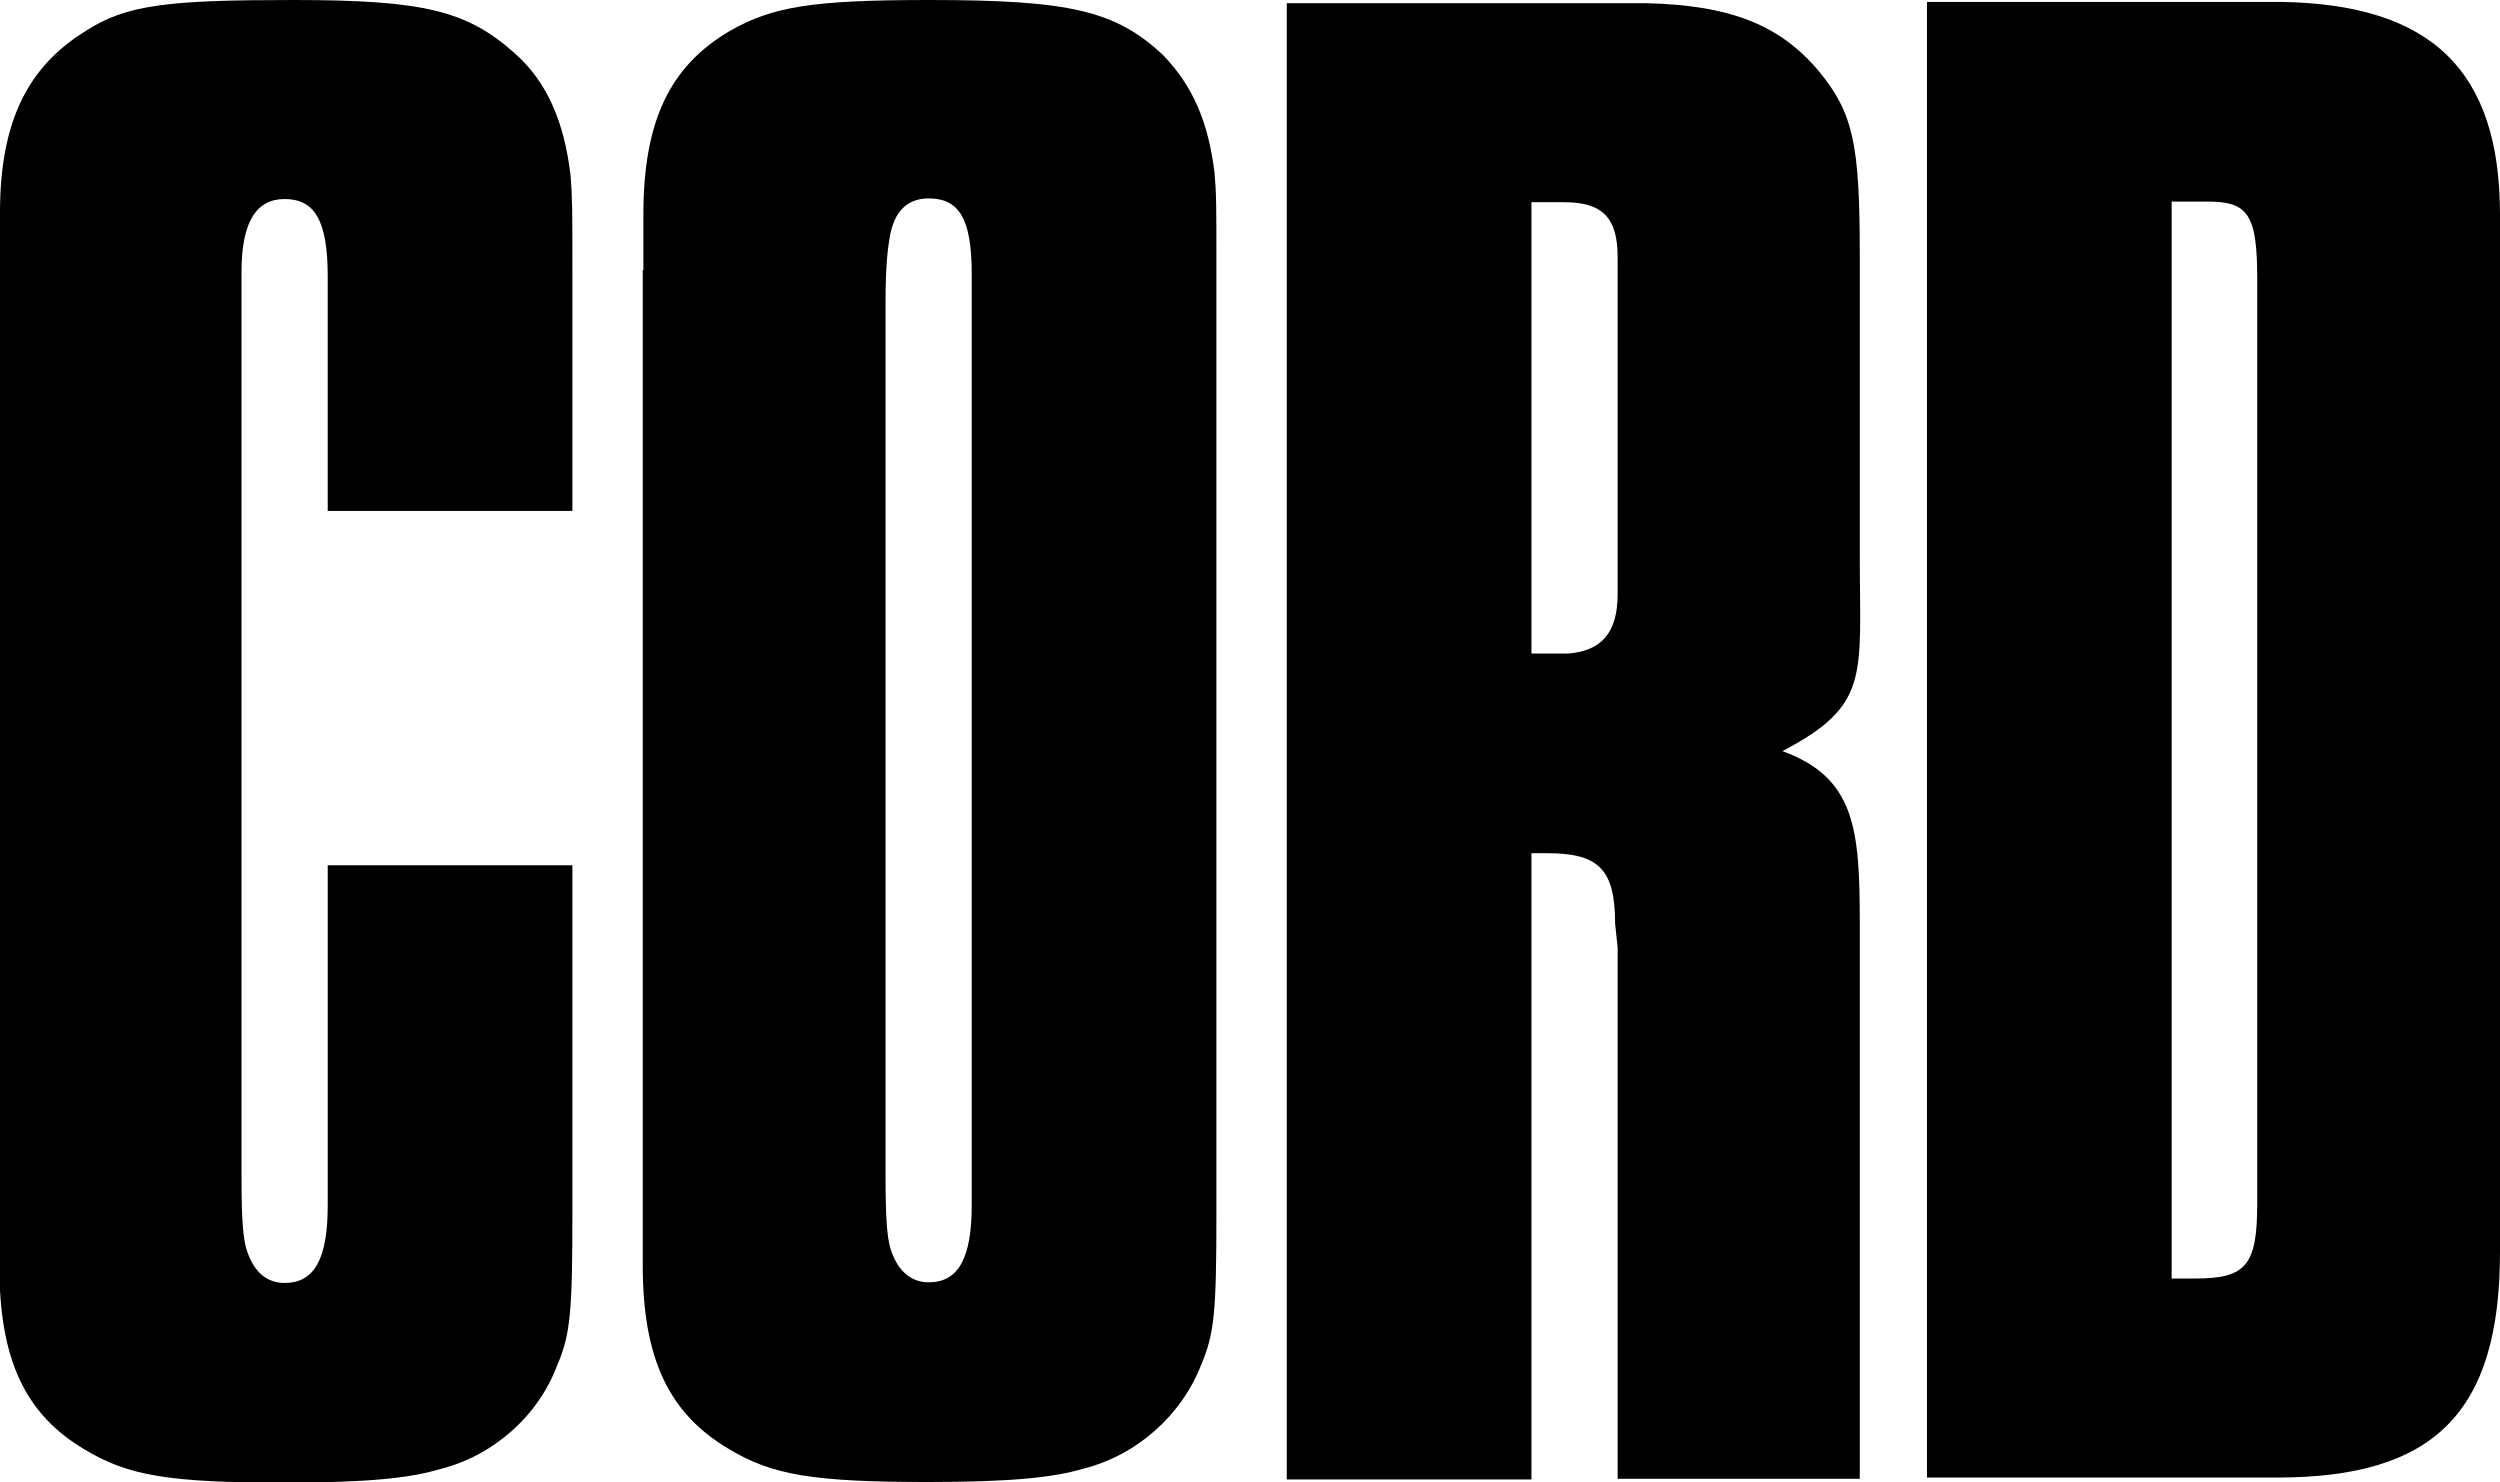
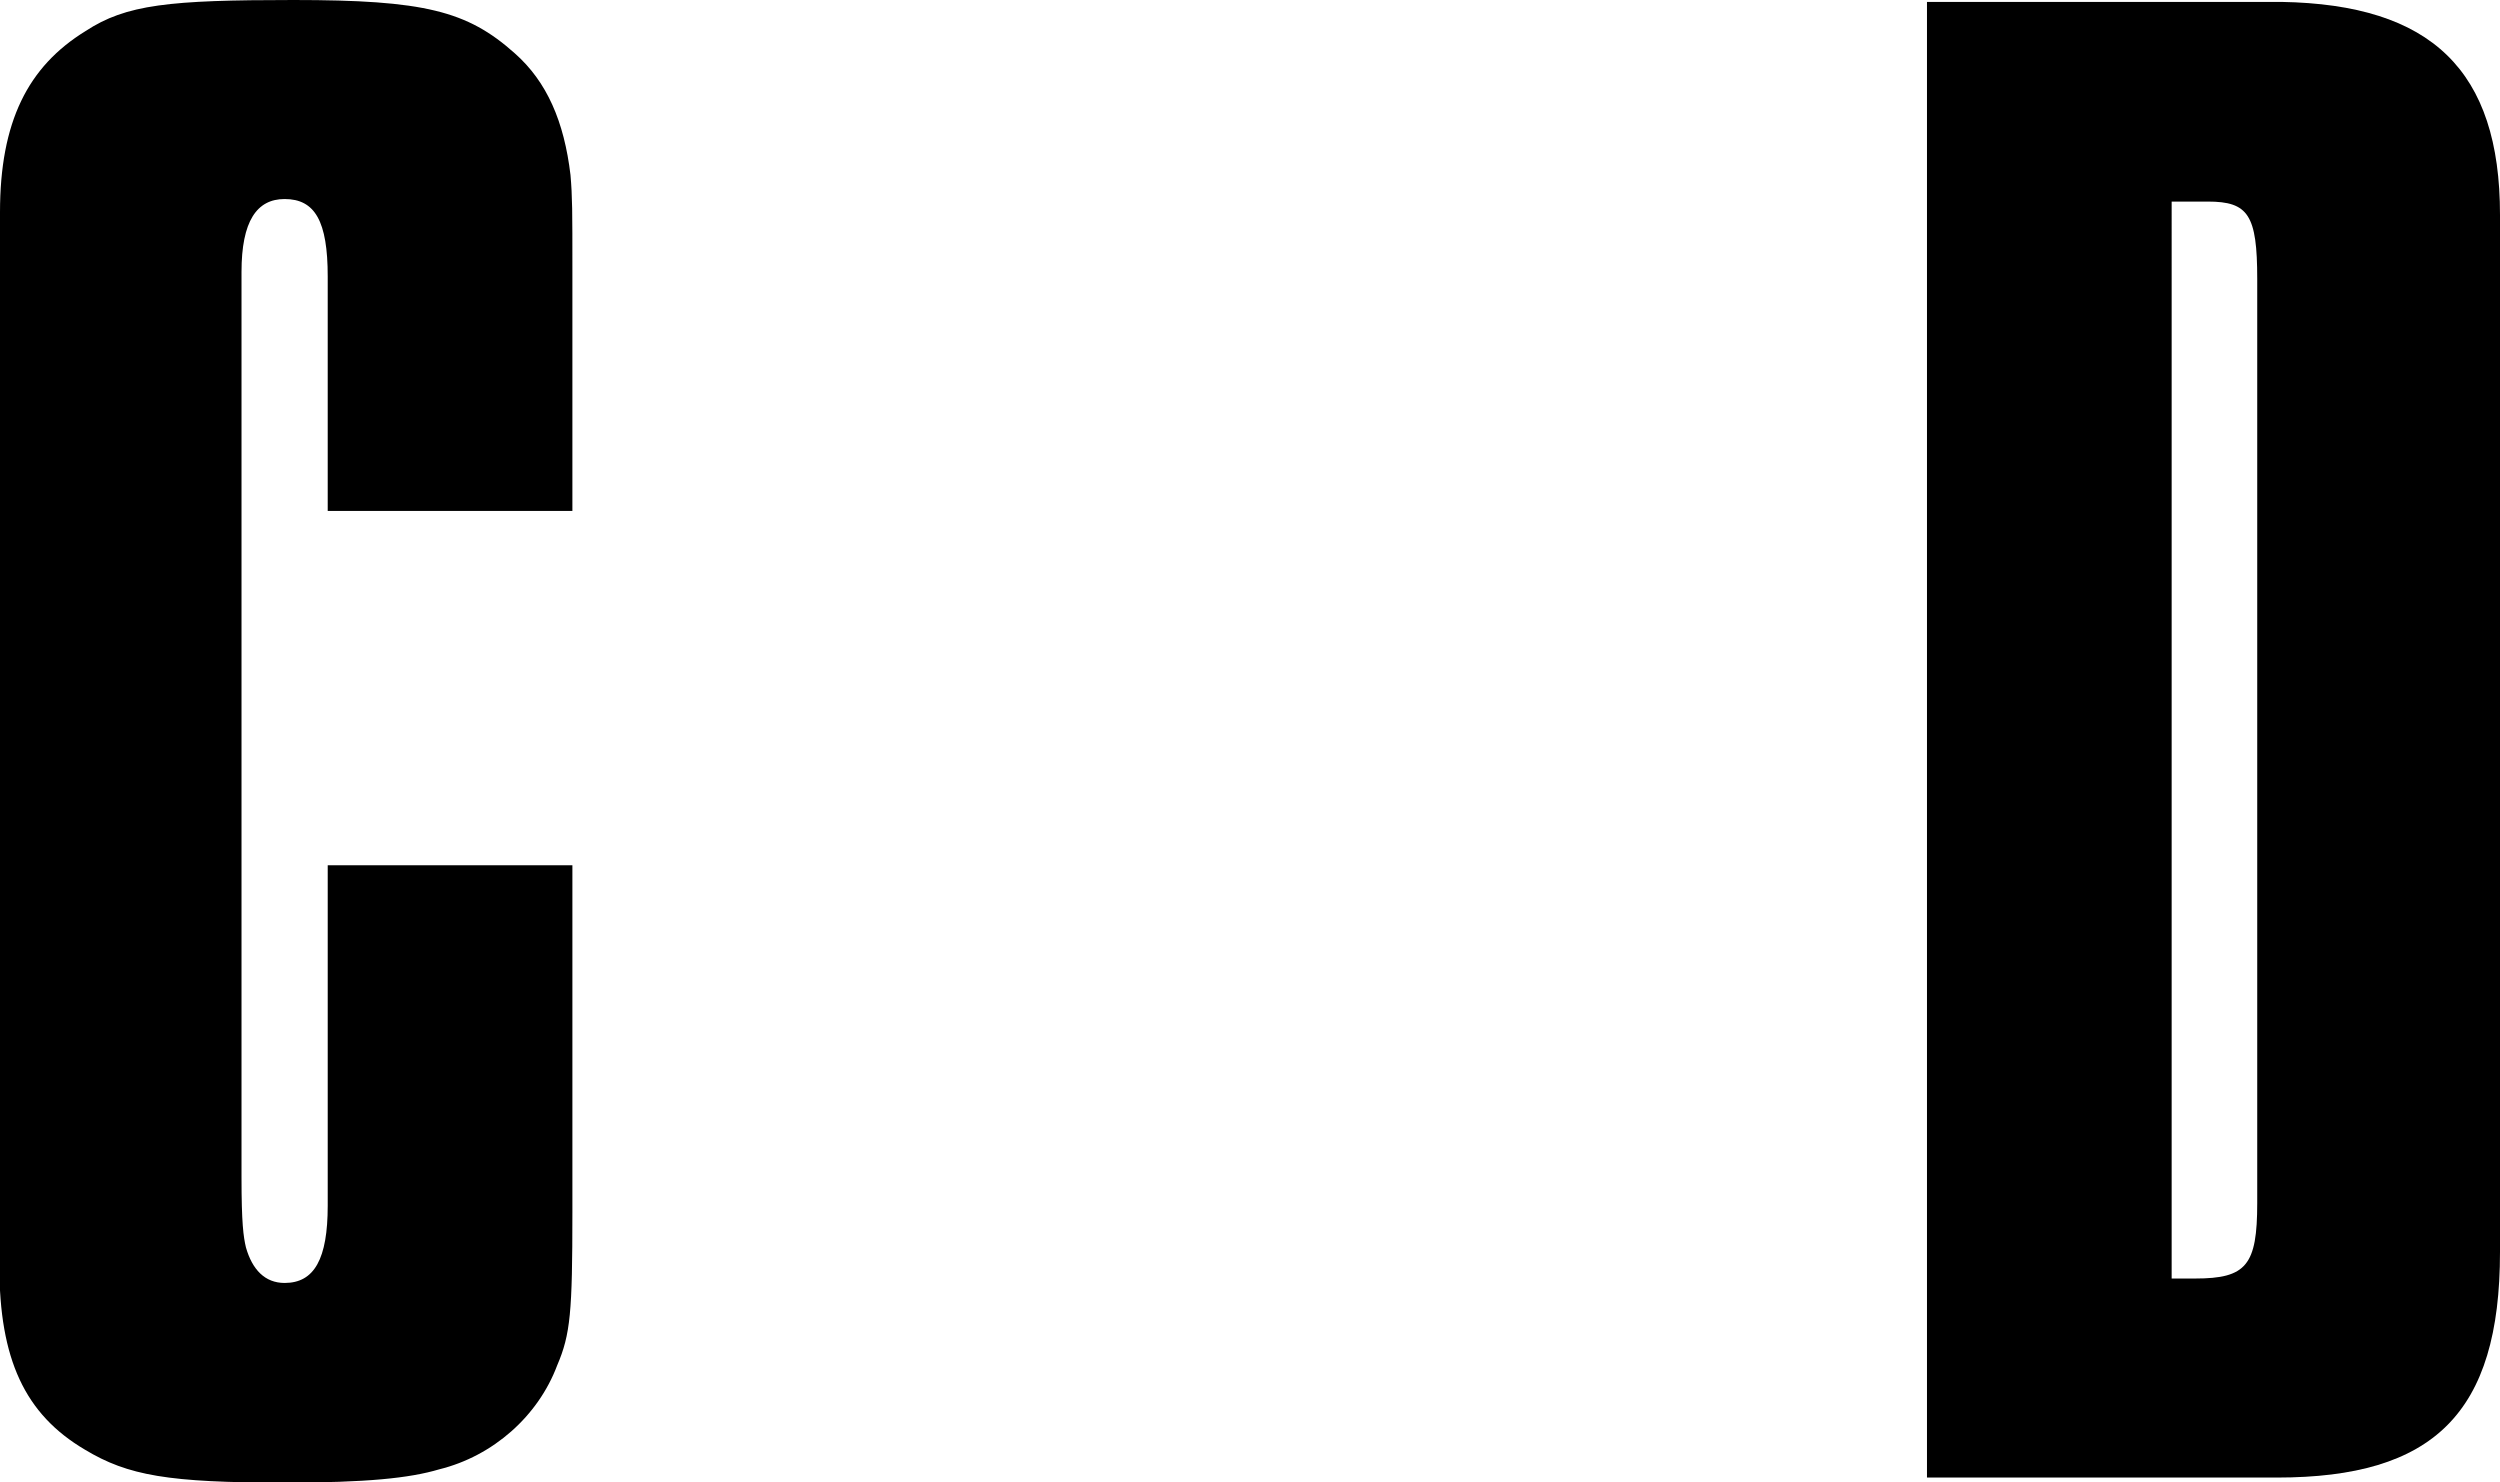
<svg xmlns="http://www.w3.org/2000/svg" id="_イヤー_2" viewBox="0 0 39.44 23.38">
  <g id="_イヤー_1-2">
    <g>
      <path d="M0,4.22v-.87C0,1.92,.44,1.05,1.35,.49c.64-.42,1.32-.49,3.28-.49,2.06,0,2.74,.17,3.49,.84,.51,.45,.78,1.08,.88,1.92,.03,.35,.03,.56,.03,1.5v3.8h-3.86v-3.7c0-.87-.2-1.22-.68-1.22-.44,0-.68,.35-.68,1.15v14.28c0,.73,.03,.94,.07,1.11,.1,.35,.3,.56,.61,.56,.47,0,.68-.38,.68-1.22v-5.37h3.86v5.48c0,1.57-.03,1.92-.24,2.41-.3,.8-1.01,1.43-1.86,1.64-.47,.14-1.15,.21-2.44,.21-1.83,0-2.47-.11-3.15-.52-.95-.56-1.35-1.43-1.35-2.9V4.22Z" />
-       <path d="M10.15,4.26v-.87c0-1.47,.41-2.34,1.36-2.9,.68-.39,1.32-.49,3.15-.49,2.23,0,2.94,.17,3.69,.87,.47,.49,.71,1.05,.81,1.85,.03,.35,.03,.49,.03,1.54v14.86c0,1.57-.03,1.92-.24,2.41-.31,.8-1.02,1.43-1.86,1.64-.47,.14-1.15,.21-2.44,.21-1.83,0-2.47-.11-3.15-.52-.95-.56-1.36-1.43-1.36-2.9V4.26Zm5.18,.55v-.49c0-.87-.2-1.19-.68-1.19-.34,0-.54,.21-.61,.59-.03,.18-.07,.42-.07,1.08v13.72c0,.77,.03,.98,.07,1.15,.1,.35,.31,.56,.61,.56,.47,0,.68-.38,.68-1.22V4.81Z" />
-       <path d="M20.31,.05h5.65c1.35,.03,2.13,.35,2.74,1.08,.54,.66,.64,1.15,.64,2.9v4.75c0,1.89,.17,2.34-1.22,3.07,1.15,.42,1.22,1.23,1.22,2.72v8.76h-3.82V14.95l-.04-.38c0-.87-.27-1.11-1.08-1.11h-.24v9.88h-3.86V.05Zm3.86,10.26h.57c.51-.04,.78-.31,.78-.94V4.06c0-.63-.24-.87-.85-.87h-.51v7.12Z" />
      <path d="M30.4,.03h5.59c2.37,.04,3.45,1.08,3.45,3.36V19.75c0,2.55-1.05,3.56-3.52,3.56h-5.52V.03Zm4.06,20.14h.17c.81,0,.98-.21,.98-1.19V4.4c0-1.01-.14-1.22-.78-1.22h-.57V20.17h.2Z" />
    </g>
  </g>
</svg>